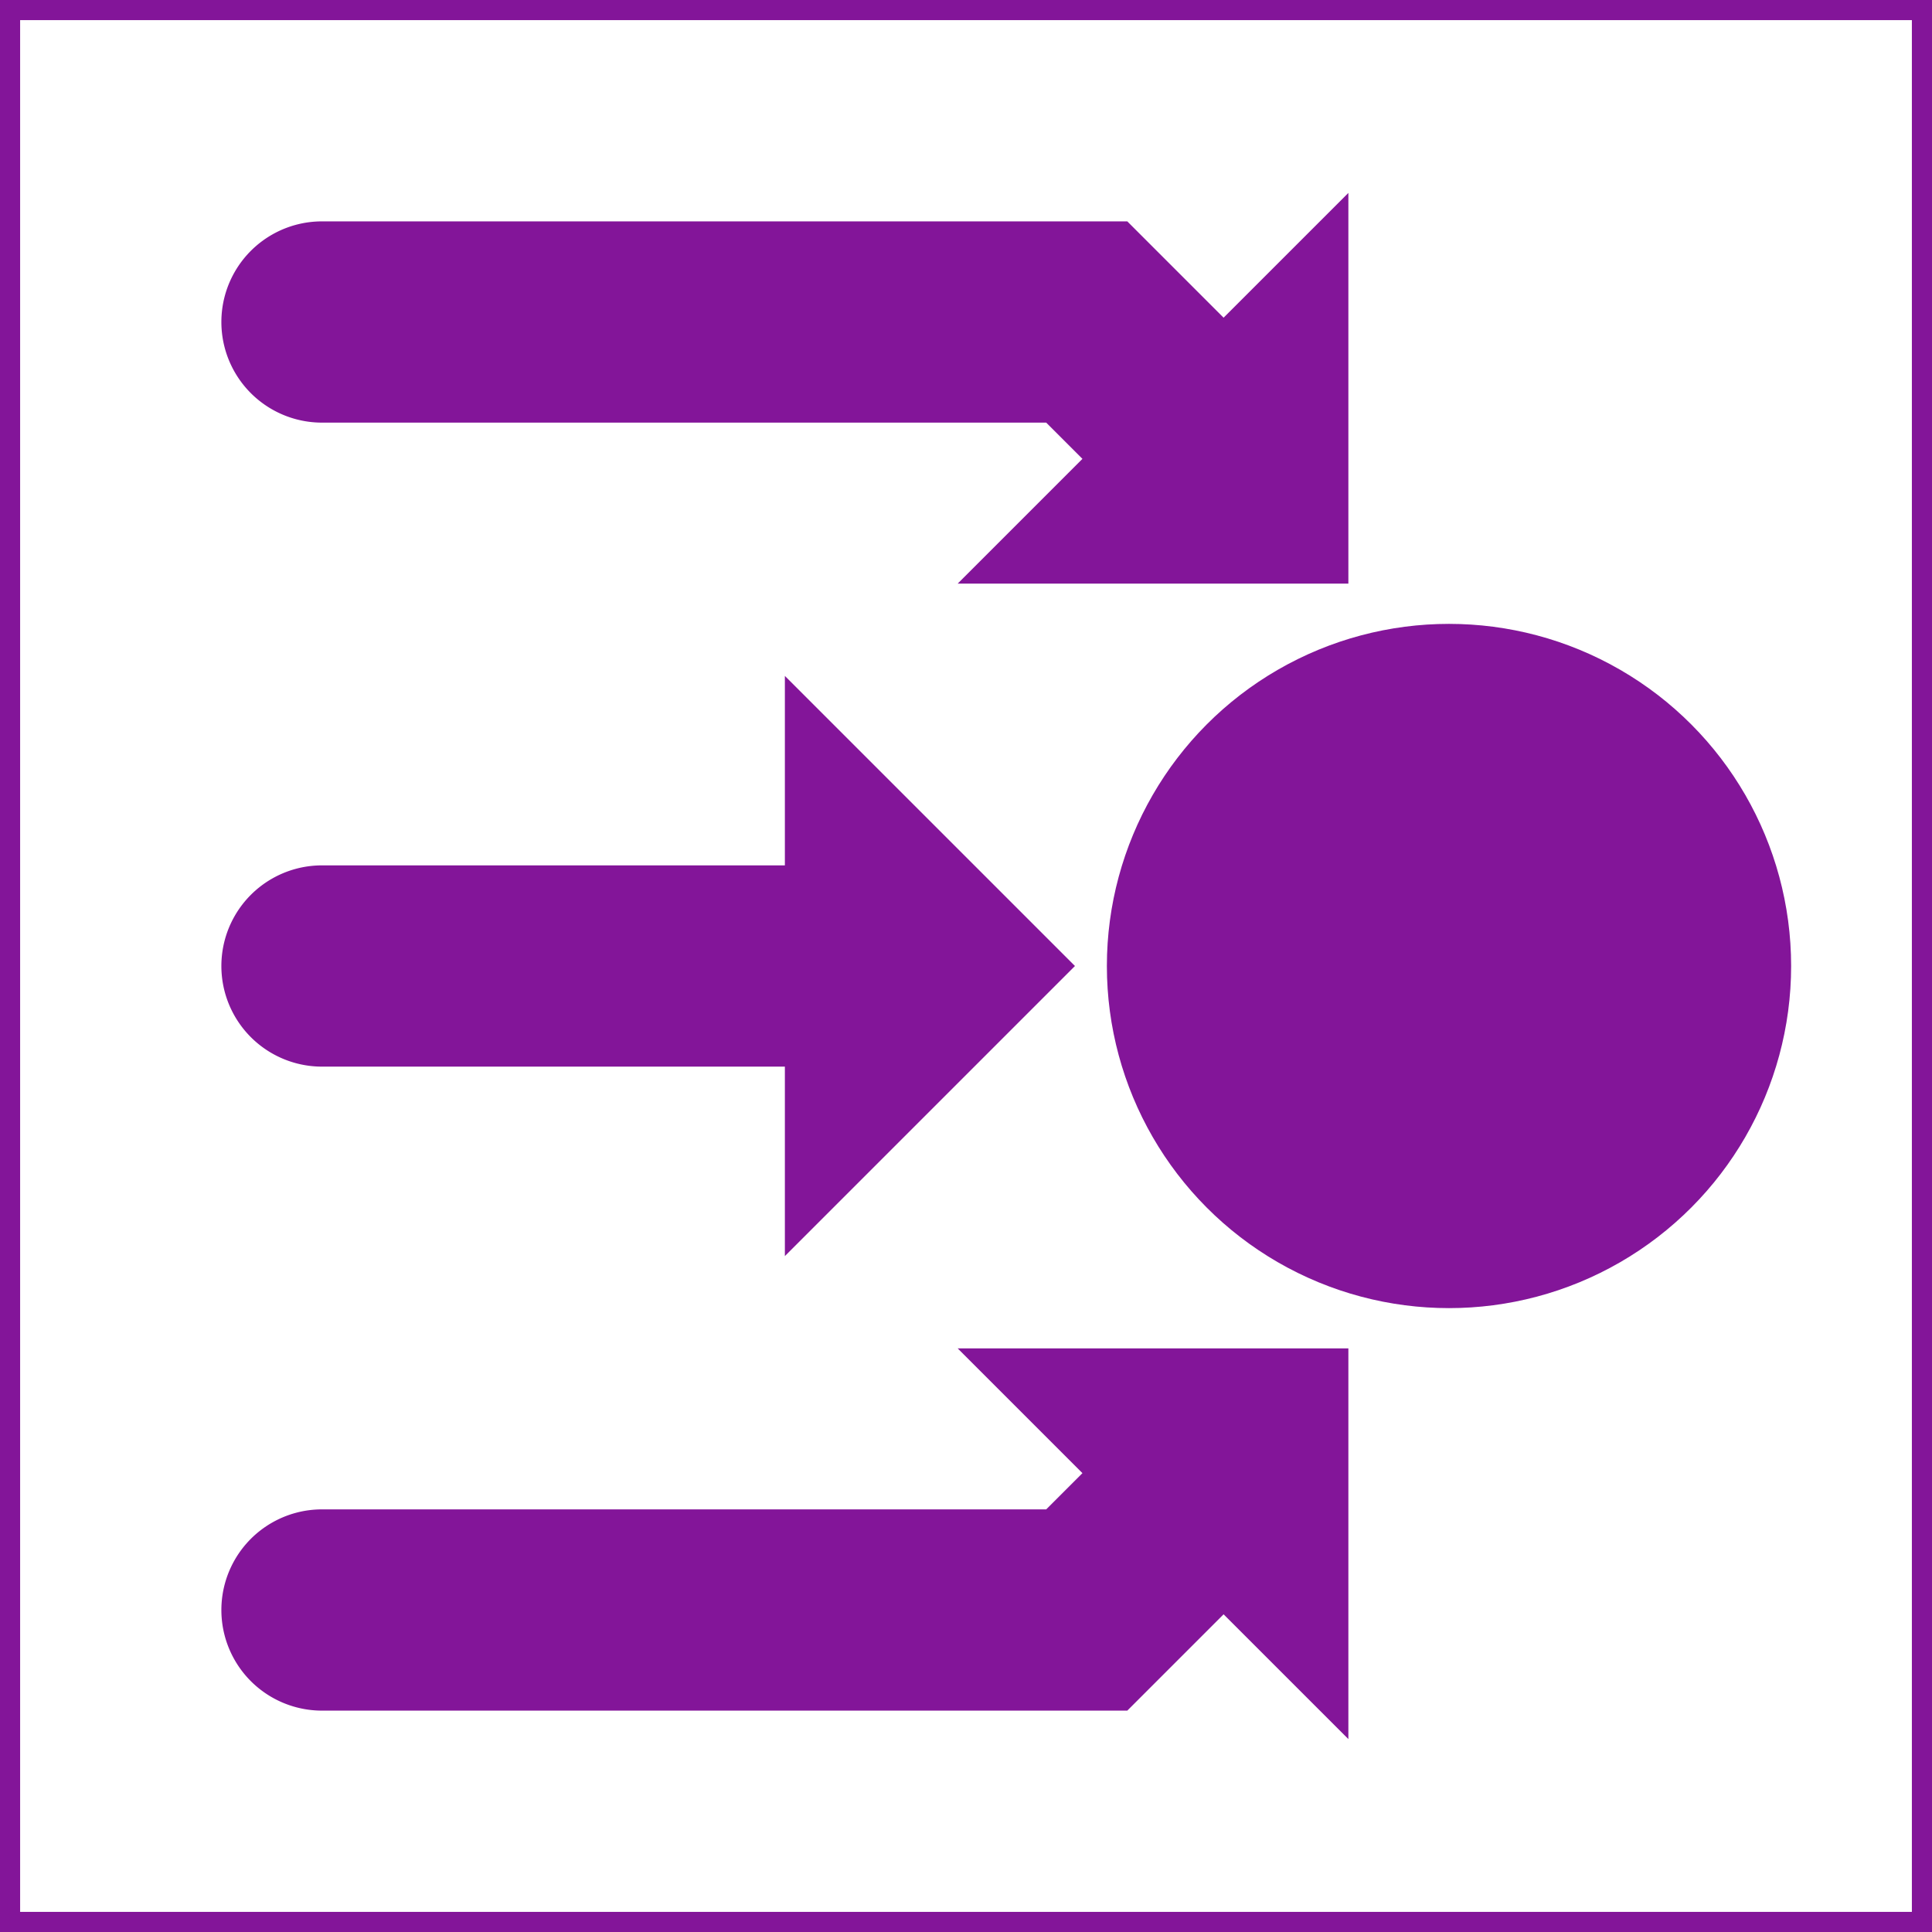
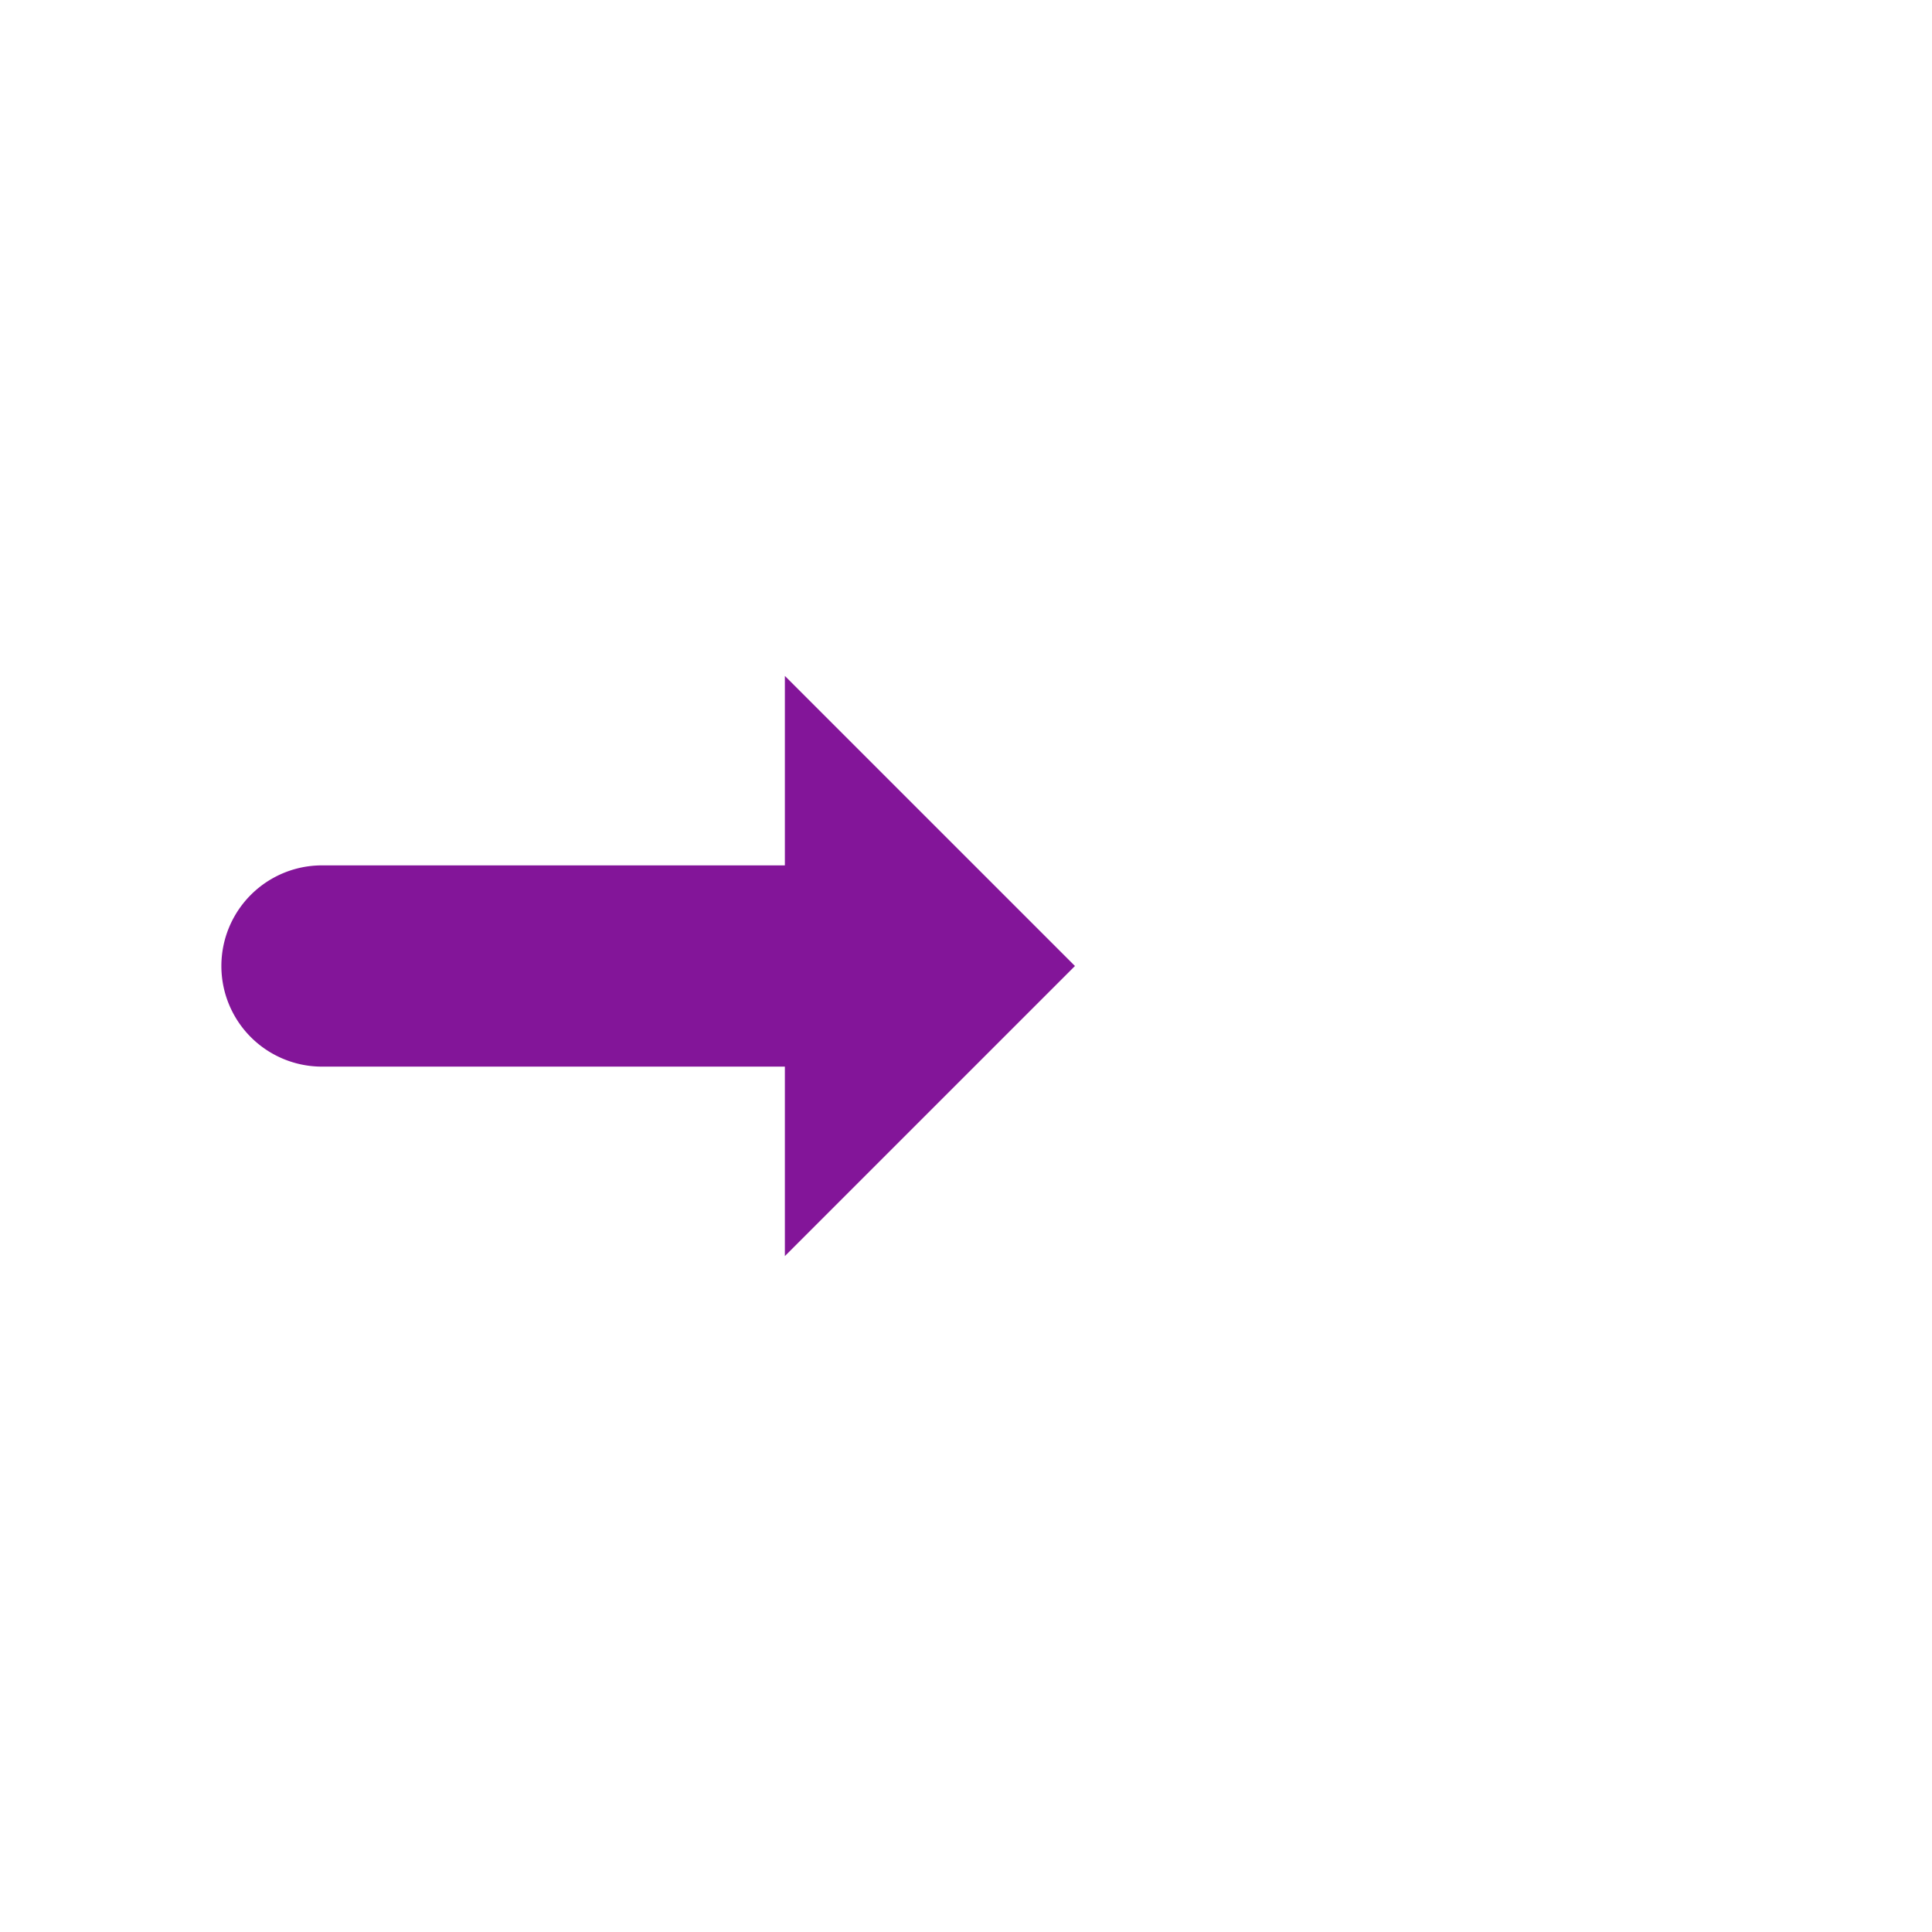
<svg xmlns="http://www.w3.org/2000/svg" width="800px" height="800px" viewBox="0 0 48 48" fill="#831599" stroke="#831599">
  <g id="SVGRepo_bgCarrier" stroke-width="0" />
  <g id="SVGRepo_tracerCarrier" stroke-linecap="round" stroke-linejoin="round" />
  <g id="SVGRepo_iconCarrier">
    <title>network-resource-solid</title>
    <g id="Layer_2" data-name="Layer 2">
      <g id="invisible_box" data-name="invisible box">
-         <rect width="48" height="48" fill="none" />
-       </g>
+         </g>
      <g id="Q3_icons" data-name="Q3 icons">
        <g>
-           <path d="M8,10H26.2l1.4,1.4L25,14h8V6L30.4,8.6,27.8,6H8a2,2,0,0,0,0,4Z" />
-           <path d="M27.6,36.6,26.2,38H8a2,2,0,0,0,0,4H27.8l2.6-2.6L33,42V34H25Z" />
          <path d="M8,26H20v4l6-6-6-6v4H8a2,2,0,0,0,0,4Z" />
-           <circle cx="36" cy="24" r="8" />
        </g>
      </g>
    </g>
  </g>
</svg>